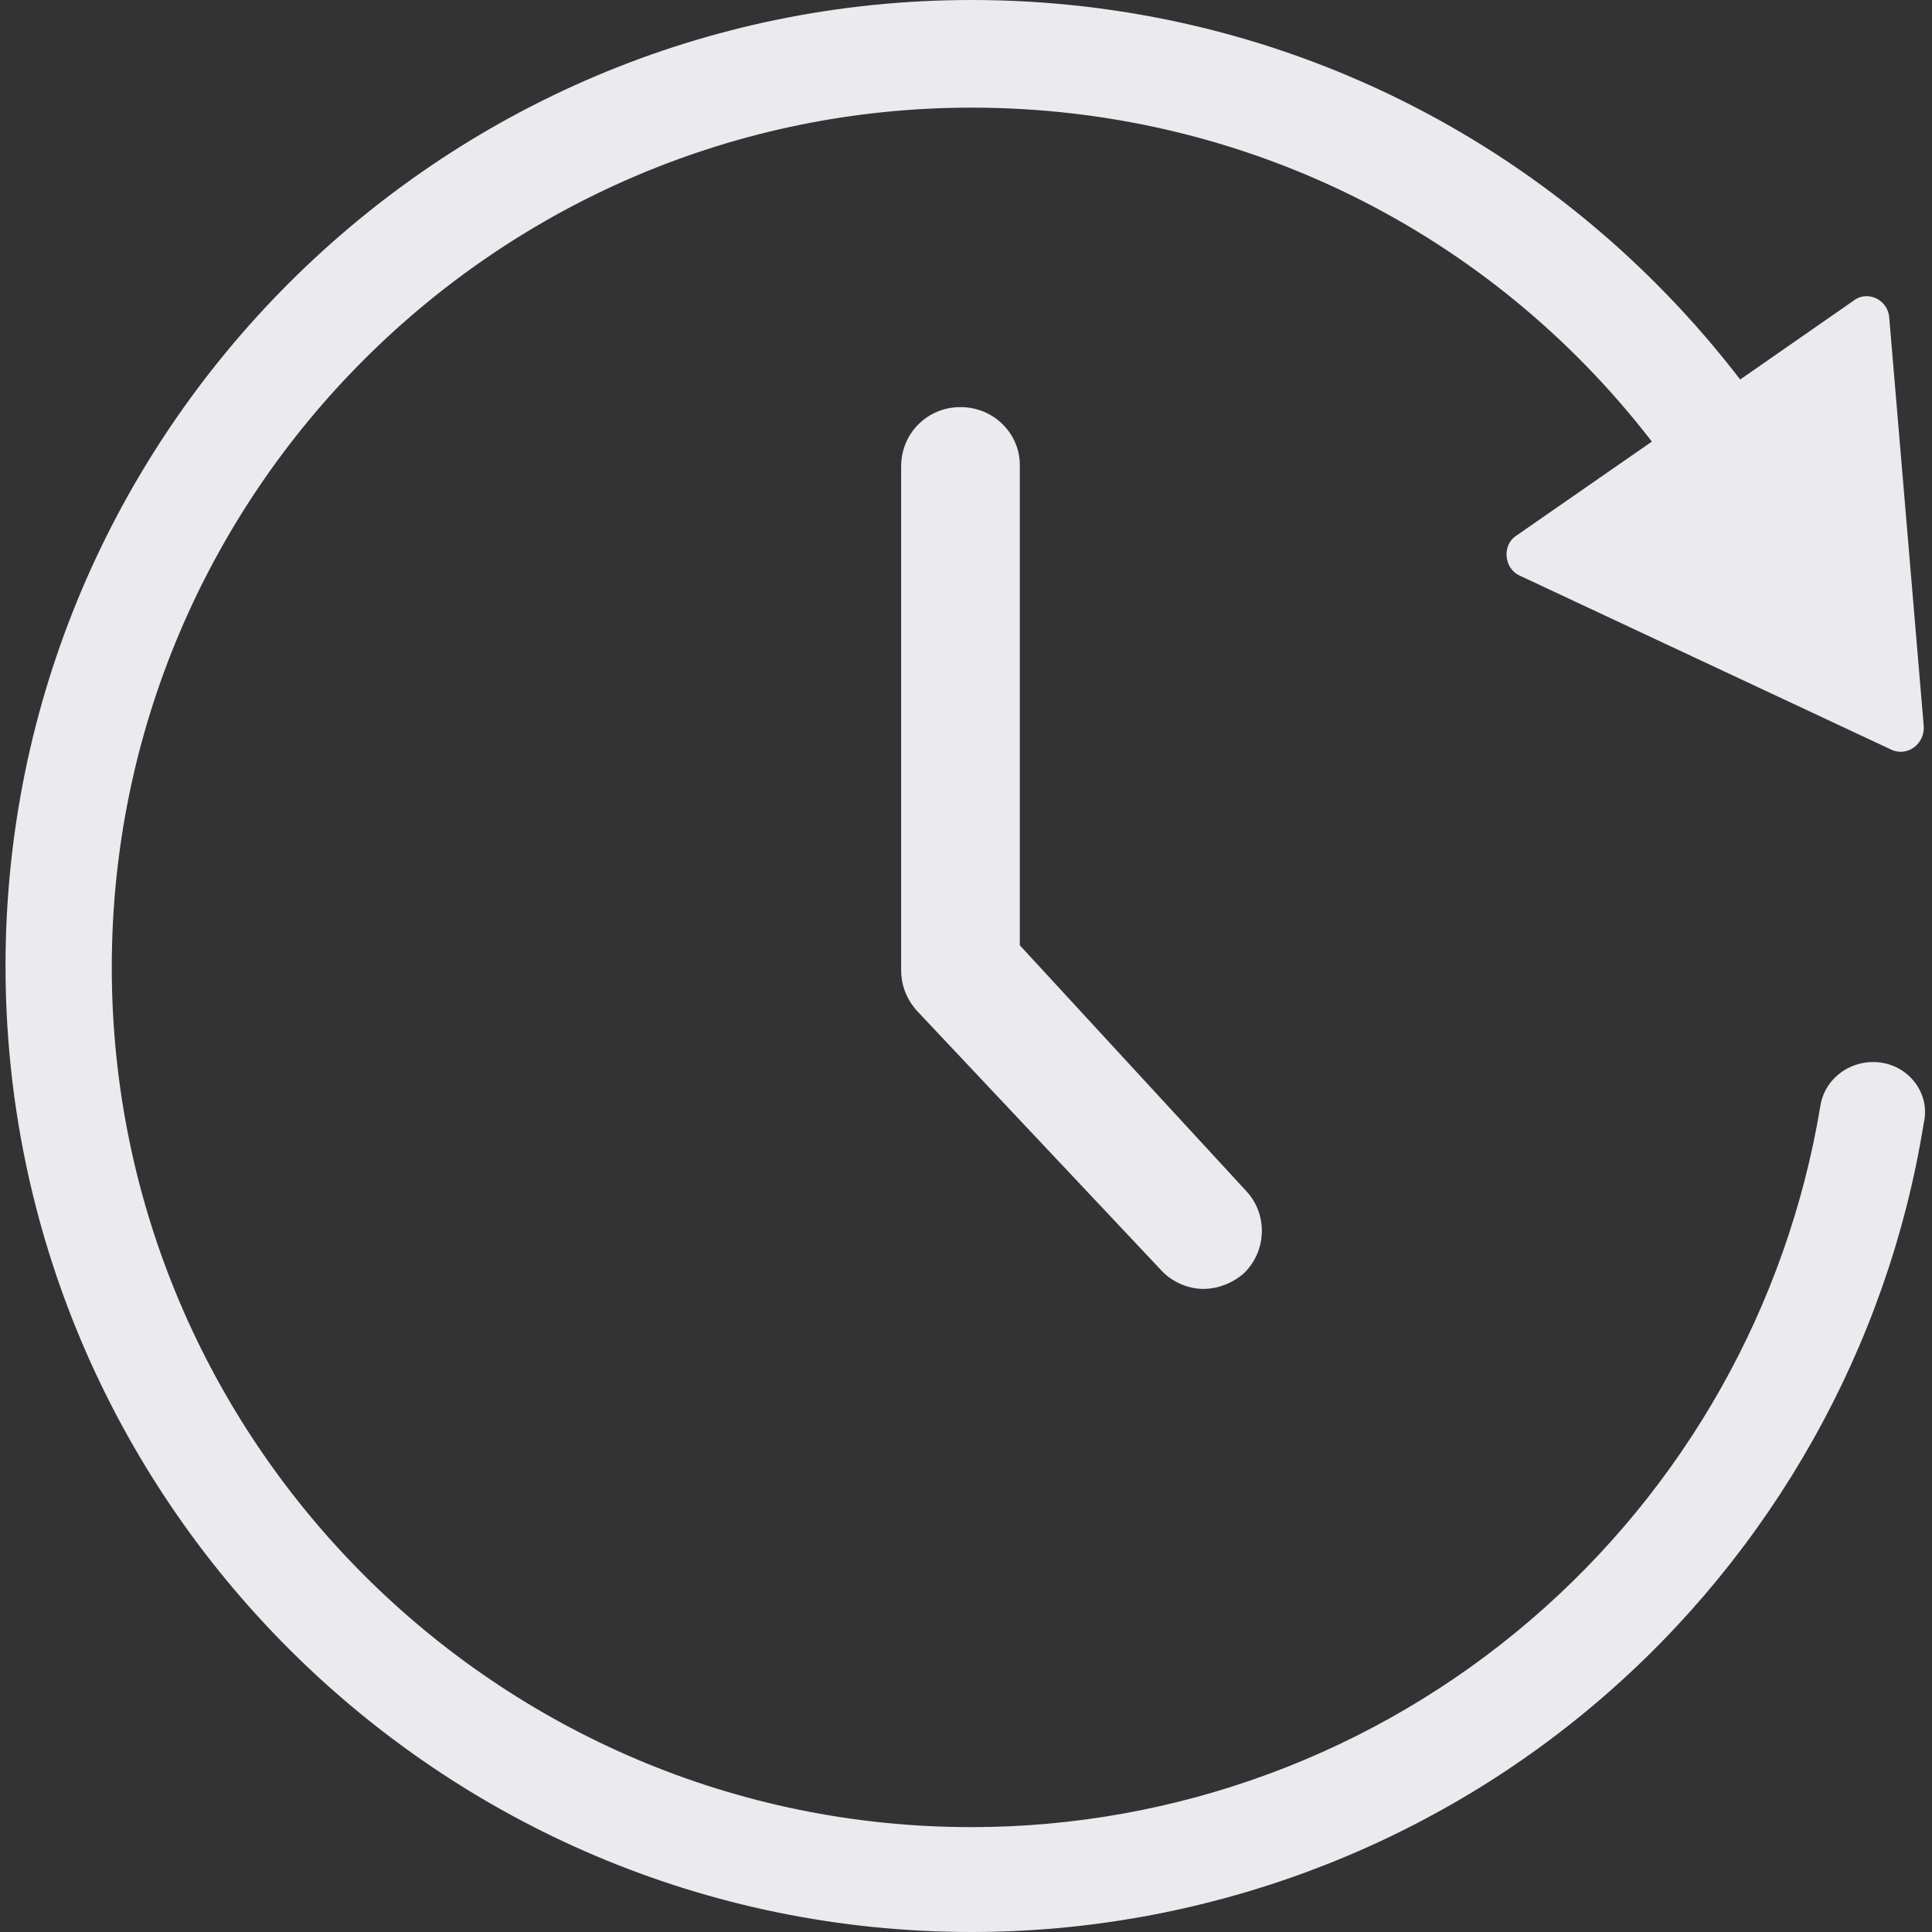
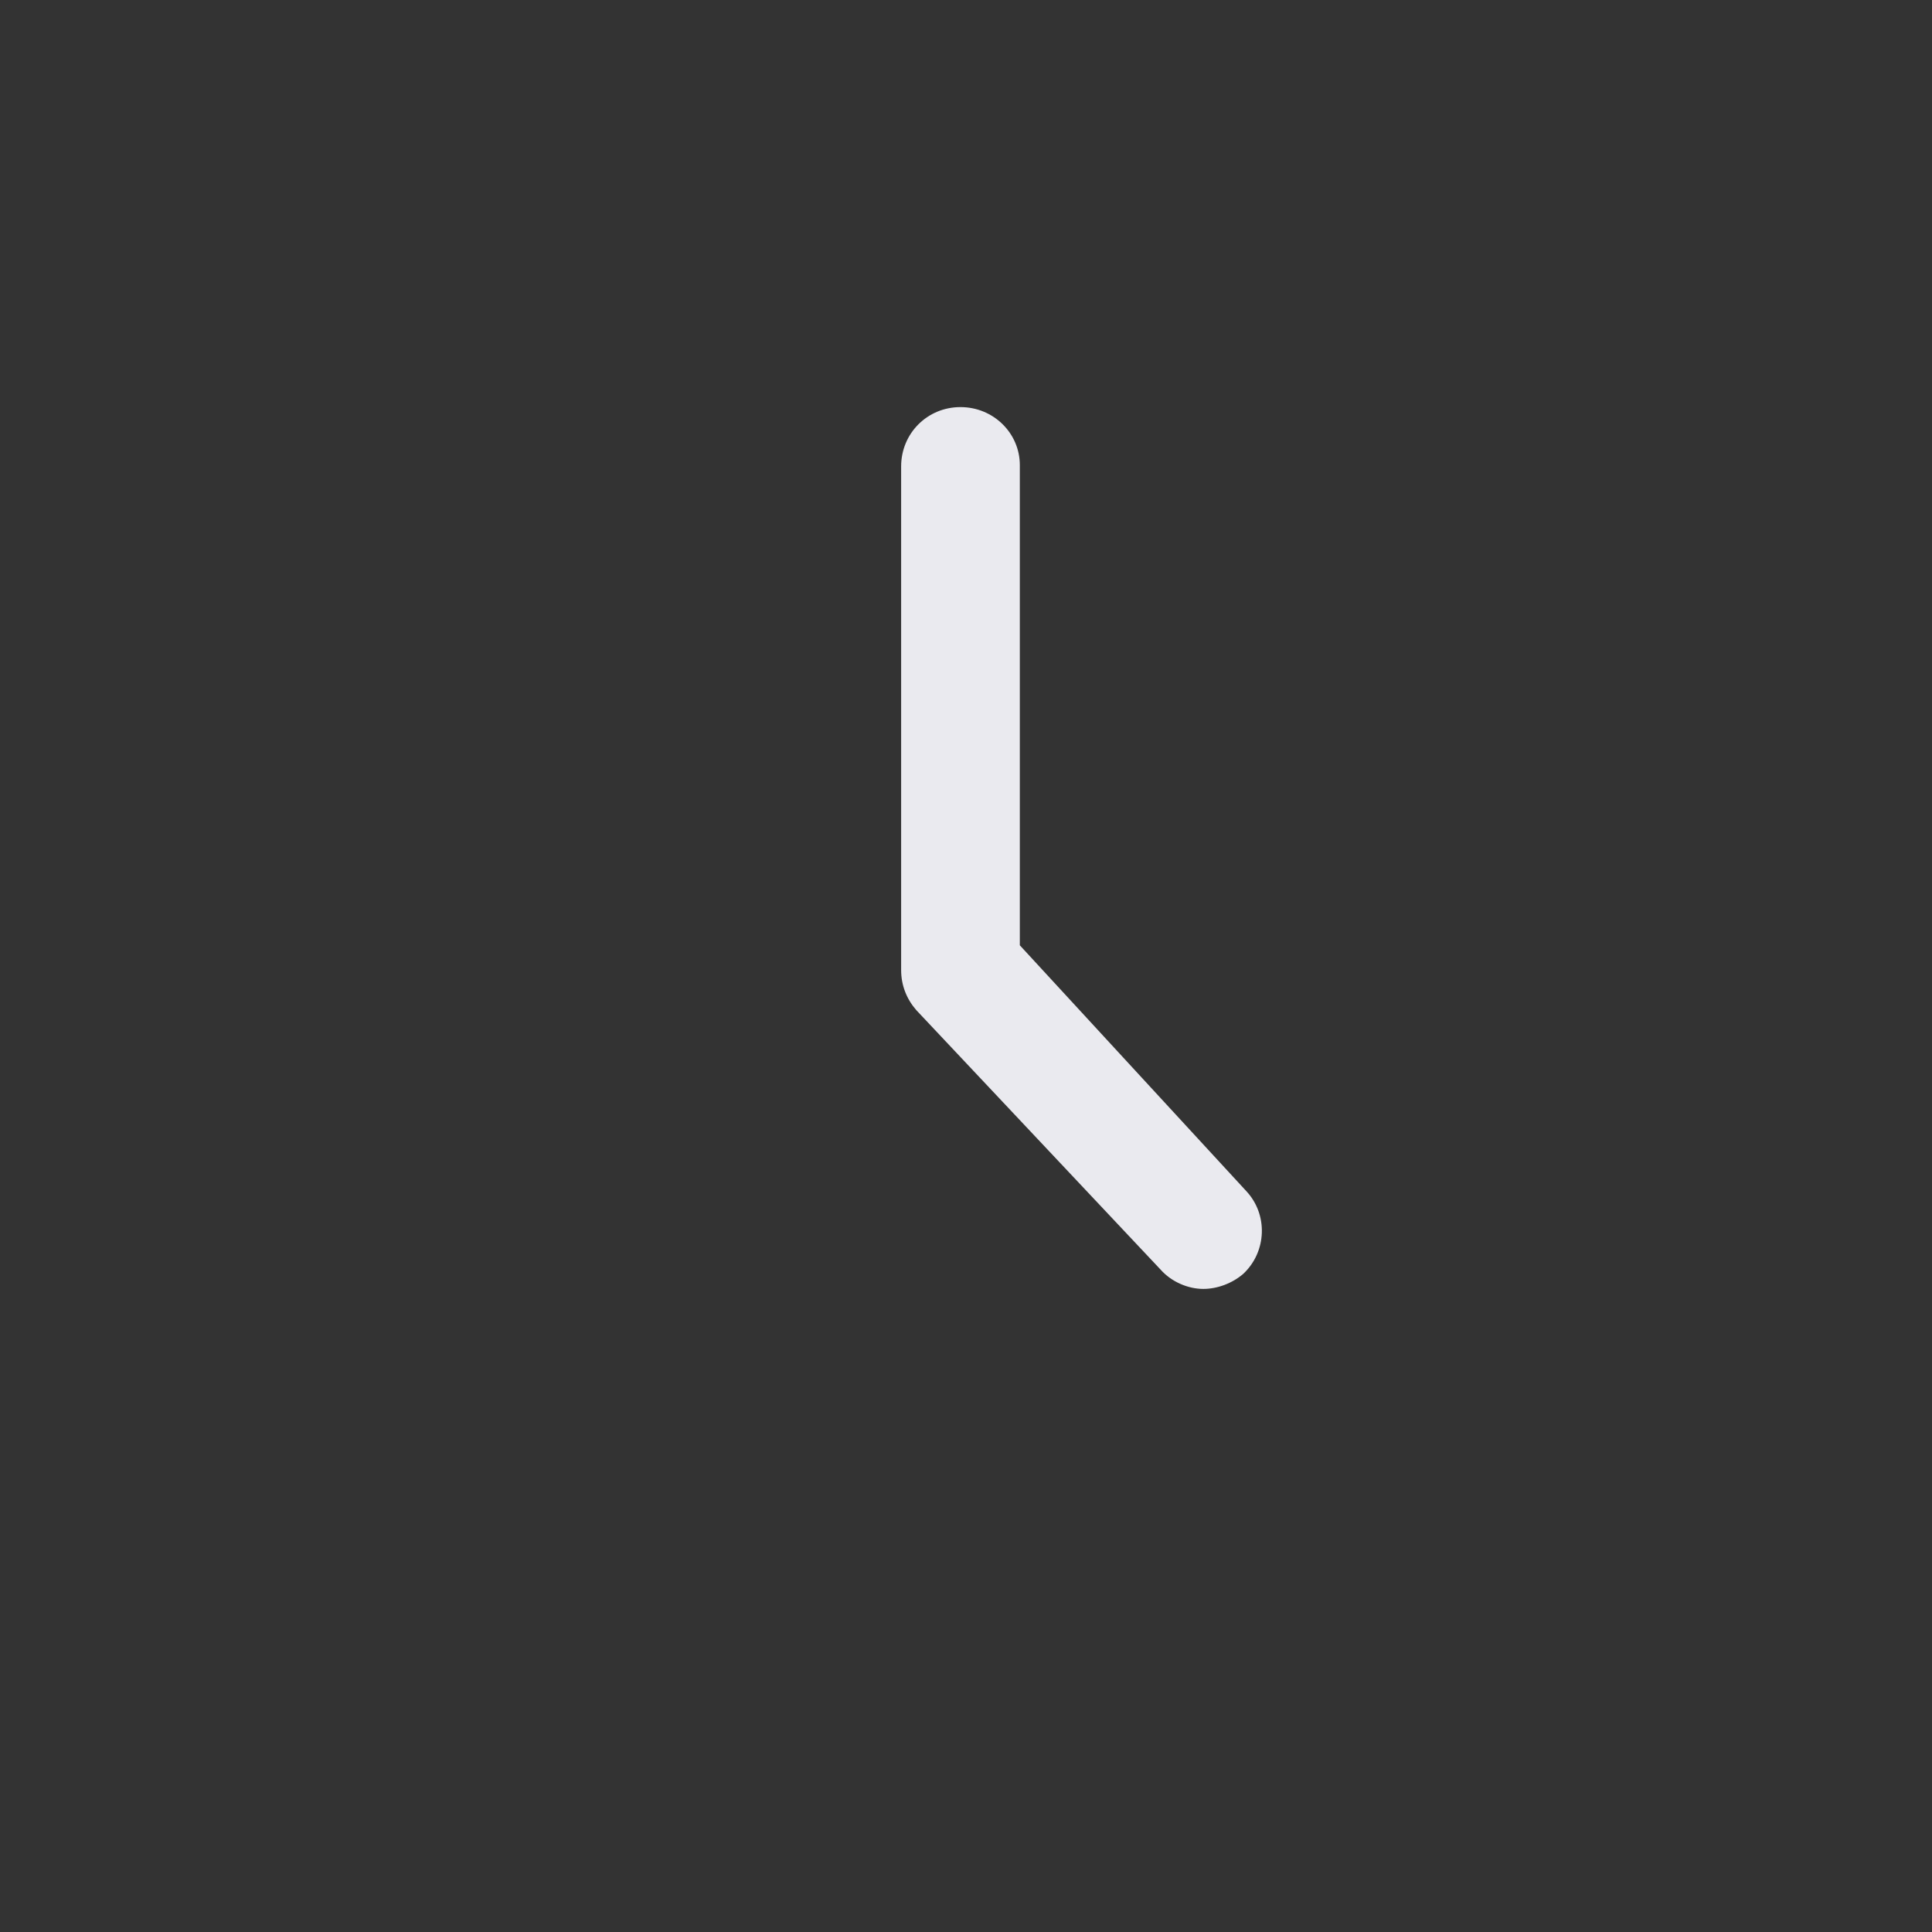
<svg xmlns="http://www.w3.org/2000/svg" version="1.1" id="レイヤー_1" x="0px" y="0px" viewBox="0 0 140 140" style="enable-background:new 0 0 140 140;" xml:space="preserve">
  <rect x="0" y="0" width="140" height="140" fill="#333333" stroke="none" />
  <style type="text/css">
	.st0{fill:#EAEAEF;}
</style>
  <g>
-     <path class="st0" d="M136.3,77c-2.1-0.3-4.1,1.1-4.4,3.2c-2.4,14.4-9.8,27.6-21,37.2c-11.3,9.7-25.7,15-40.5,15   c-34.4,0-62.3-28-62.3-62.3c0-34.4,28-62.3,62.3-62.3c19.5,0,37.5,8.9,49.3,24.2l-9.8,6.8c-1.1,0.7-0.9,2.4,0.2,2.9L137,54.3   c1.2,0.6,2.5-0.4,2.4-1.7L136.9,23c-0.1-1.3-1.6-2-2.6-1.2l-8.2,5.7C112.8,10.2,92.5,0,70.4,0c-38.6,0-70,31.4-70,70s31.4,70,70,70   c16.7,0,32.9-6,45.5-16.8c12.5-10.7,20.9-25.6,23.5-41.8C139.9,79.3,138.4,77.3,136.3,77z" />
    <path class="st0" d="M69.6,29.5c-2.4,0-4.3,1.9-4.3,4.3v36.5c0,1.1,0.4,2.1,1.1,2.9L84.1,92c0.8,0.9,2,1.4,3.1,1.4   c1,0,2.1-0.4,2.9-1.1c1.7-1.6,1.8-4.3,0.2-6L73.9,68.5V33.7C73.9,31.4,72,29.5,69.6,29.5z" />
  </g>
</svg>